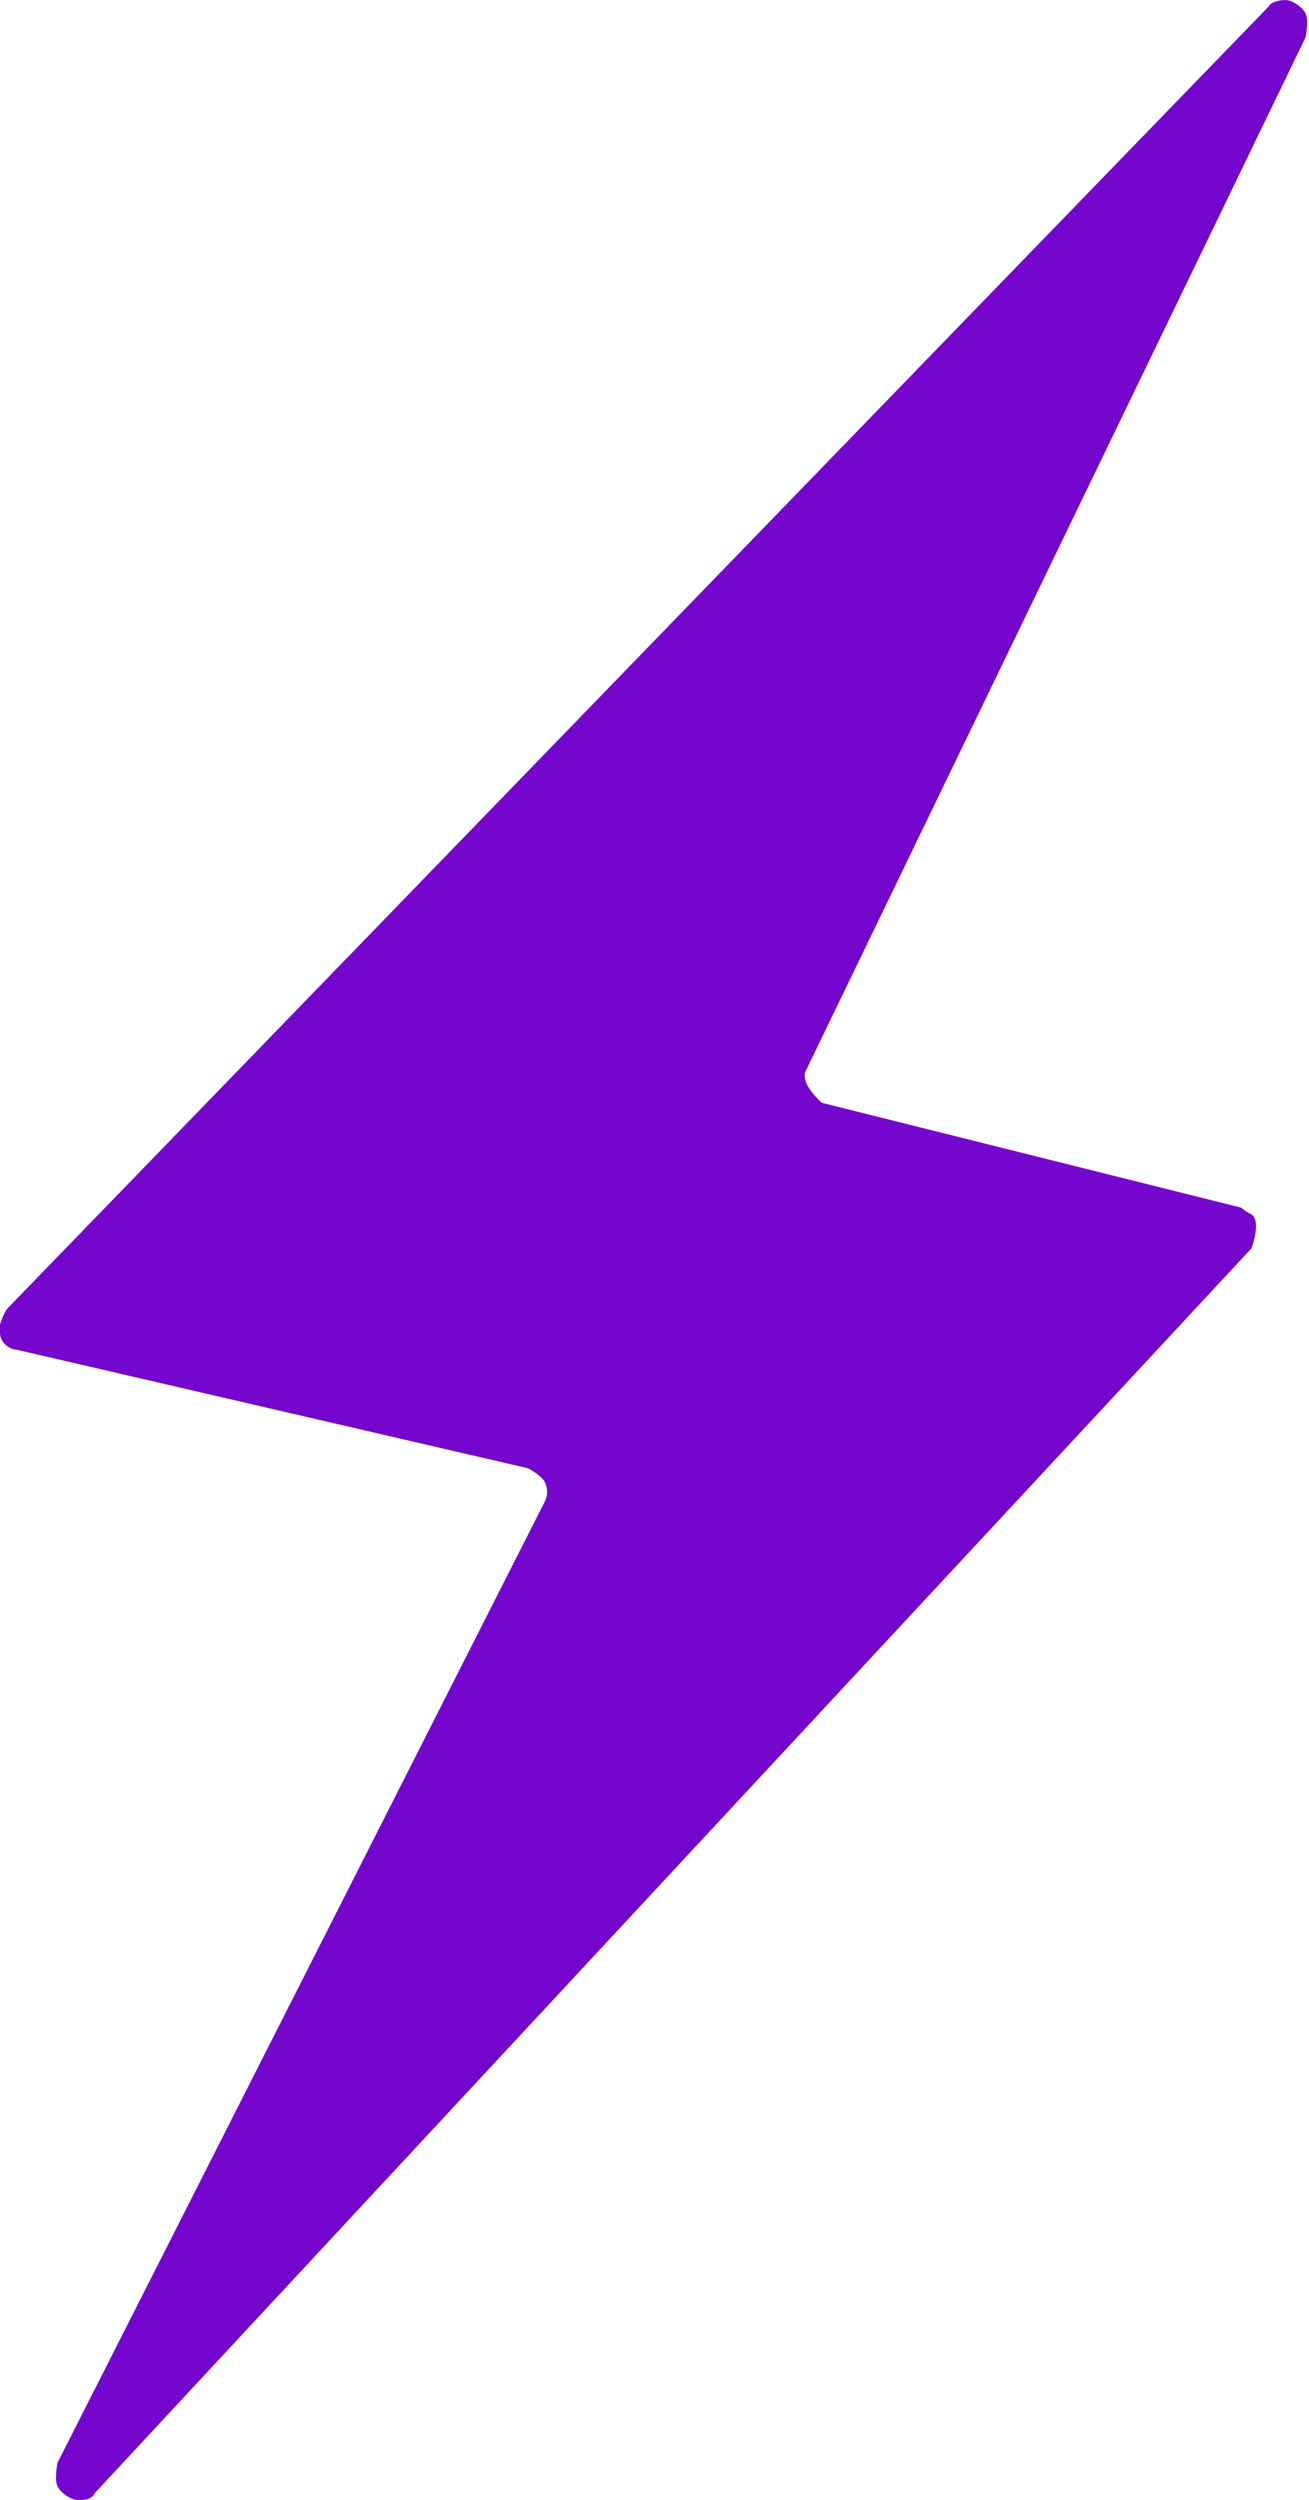
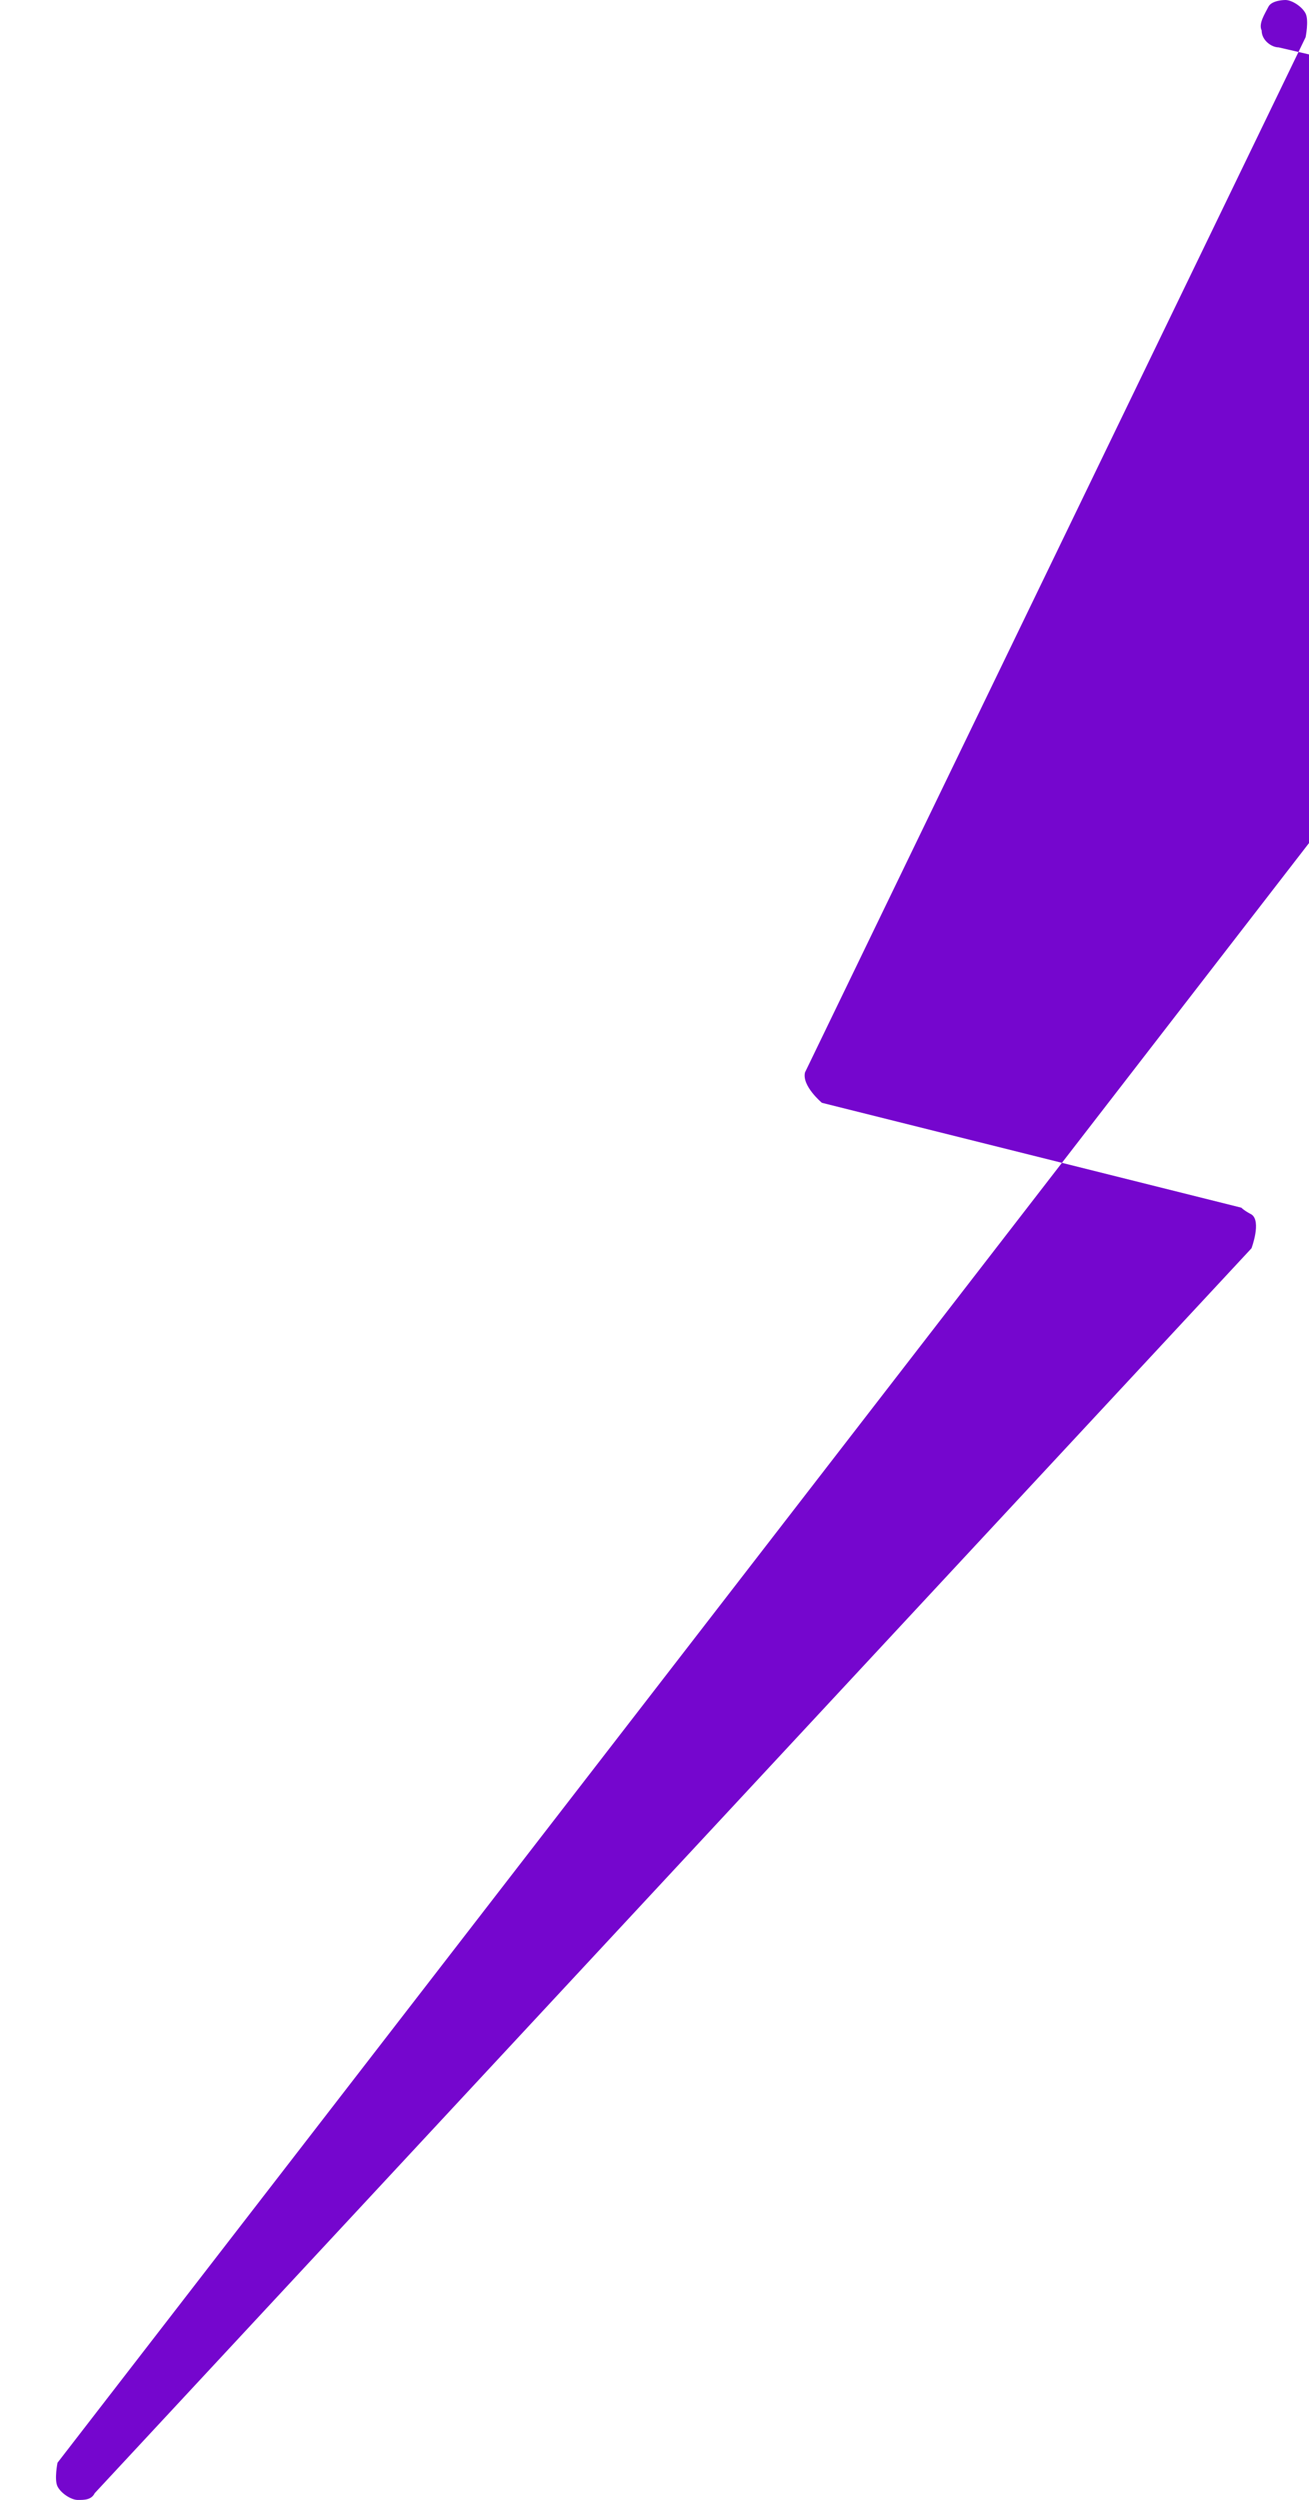
<svg xmlns="http://www.w3.org/2000/svg" id="Layer_2" data-name="Layer 2" viewBox="0 0 3.87 7.39">
  <defs>
    <style>
      .cls-1 {
        fill: #7506ce;
      }
    </style>
  </defs>
  <g id="Layer_1-2" data-name="Layer 1">
-     <path class="cls-1" d="M3.8,0s-.04,0-.05.02L.02,3.87s-.03.05-.02.07c0,.03.03.05.05.05l1.51.35s.04.02.05.04c.01.02.01.04,0,.06L.17,7.28s-.01.05,0,.07c.01.02.04.04.06.04.02,0,.04,0,.05-.02l3.42-3.68s.03-.08,0-.1c0,0-.02-.01-.03-.02l-1.24-.31s-.06-.05-.05-.09c0,0,0,0,0,0L3.86.11s.01-.05,0-.07c-.01-.02-.04-.04-.06-.04h0Z" />
+     <path class="cls-1" d="M3.8,0s-.04,0-.05.02s-.03.05-.02.07c0,.03.03.05.05.05l1.51.35s.04.02.05.04c.01.02.01.04,0,.06L.17,7.28s-.01.05,0,.07c.01.02.04.04.06.04.02,0,.04,0,.05-.02l3.42-3.68s.03-.08,0-.1c0,0-.02-.01-.03-.02l-1.24-.31s-.06-.05-.05-.09c0,0,0,0,0,0L3.86.11s.01-.05,0-.07c-.01-.02-.04-.04-.06-.04h0Z" />
  </g>
</svg>